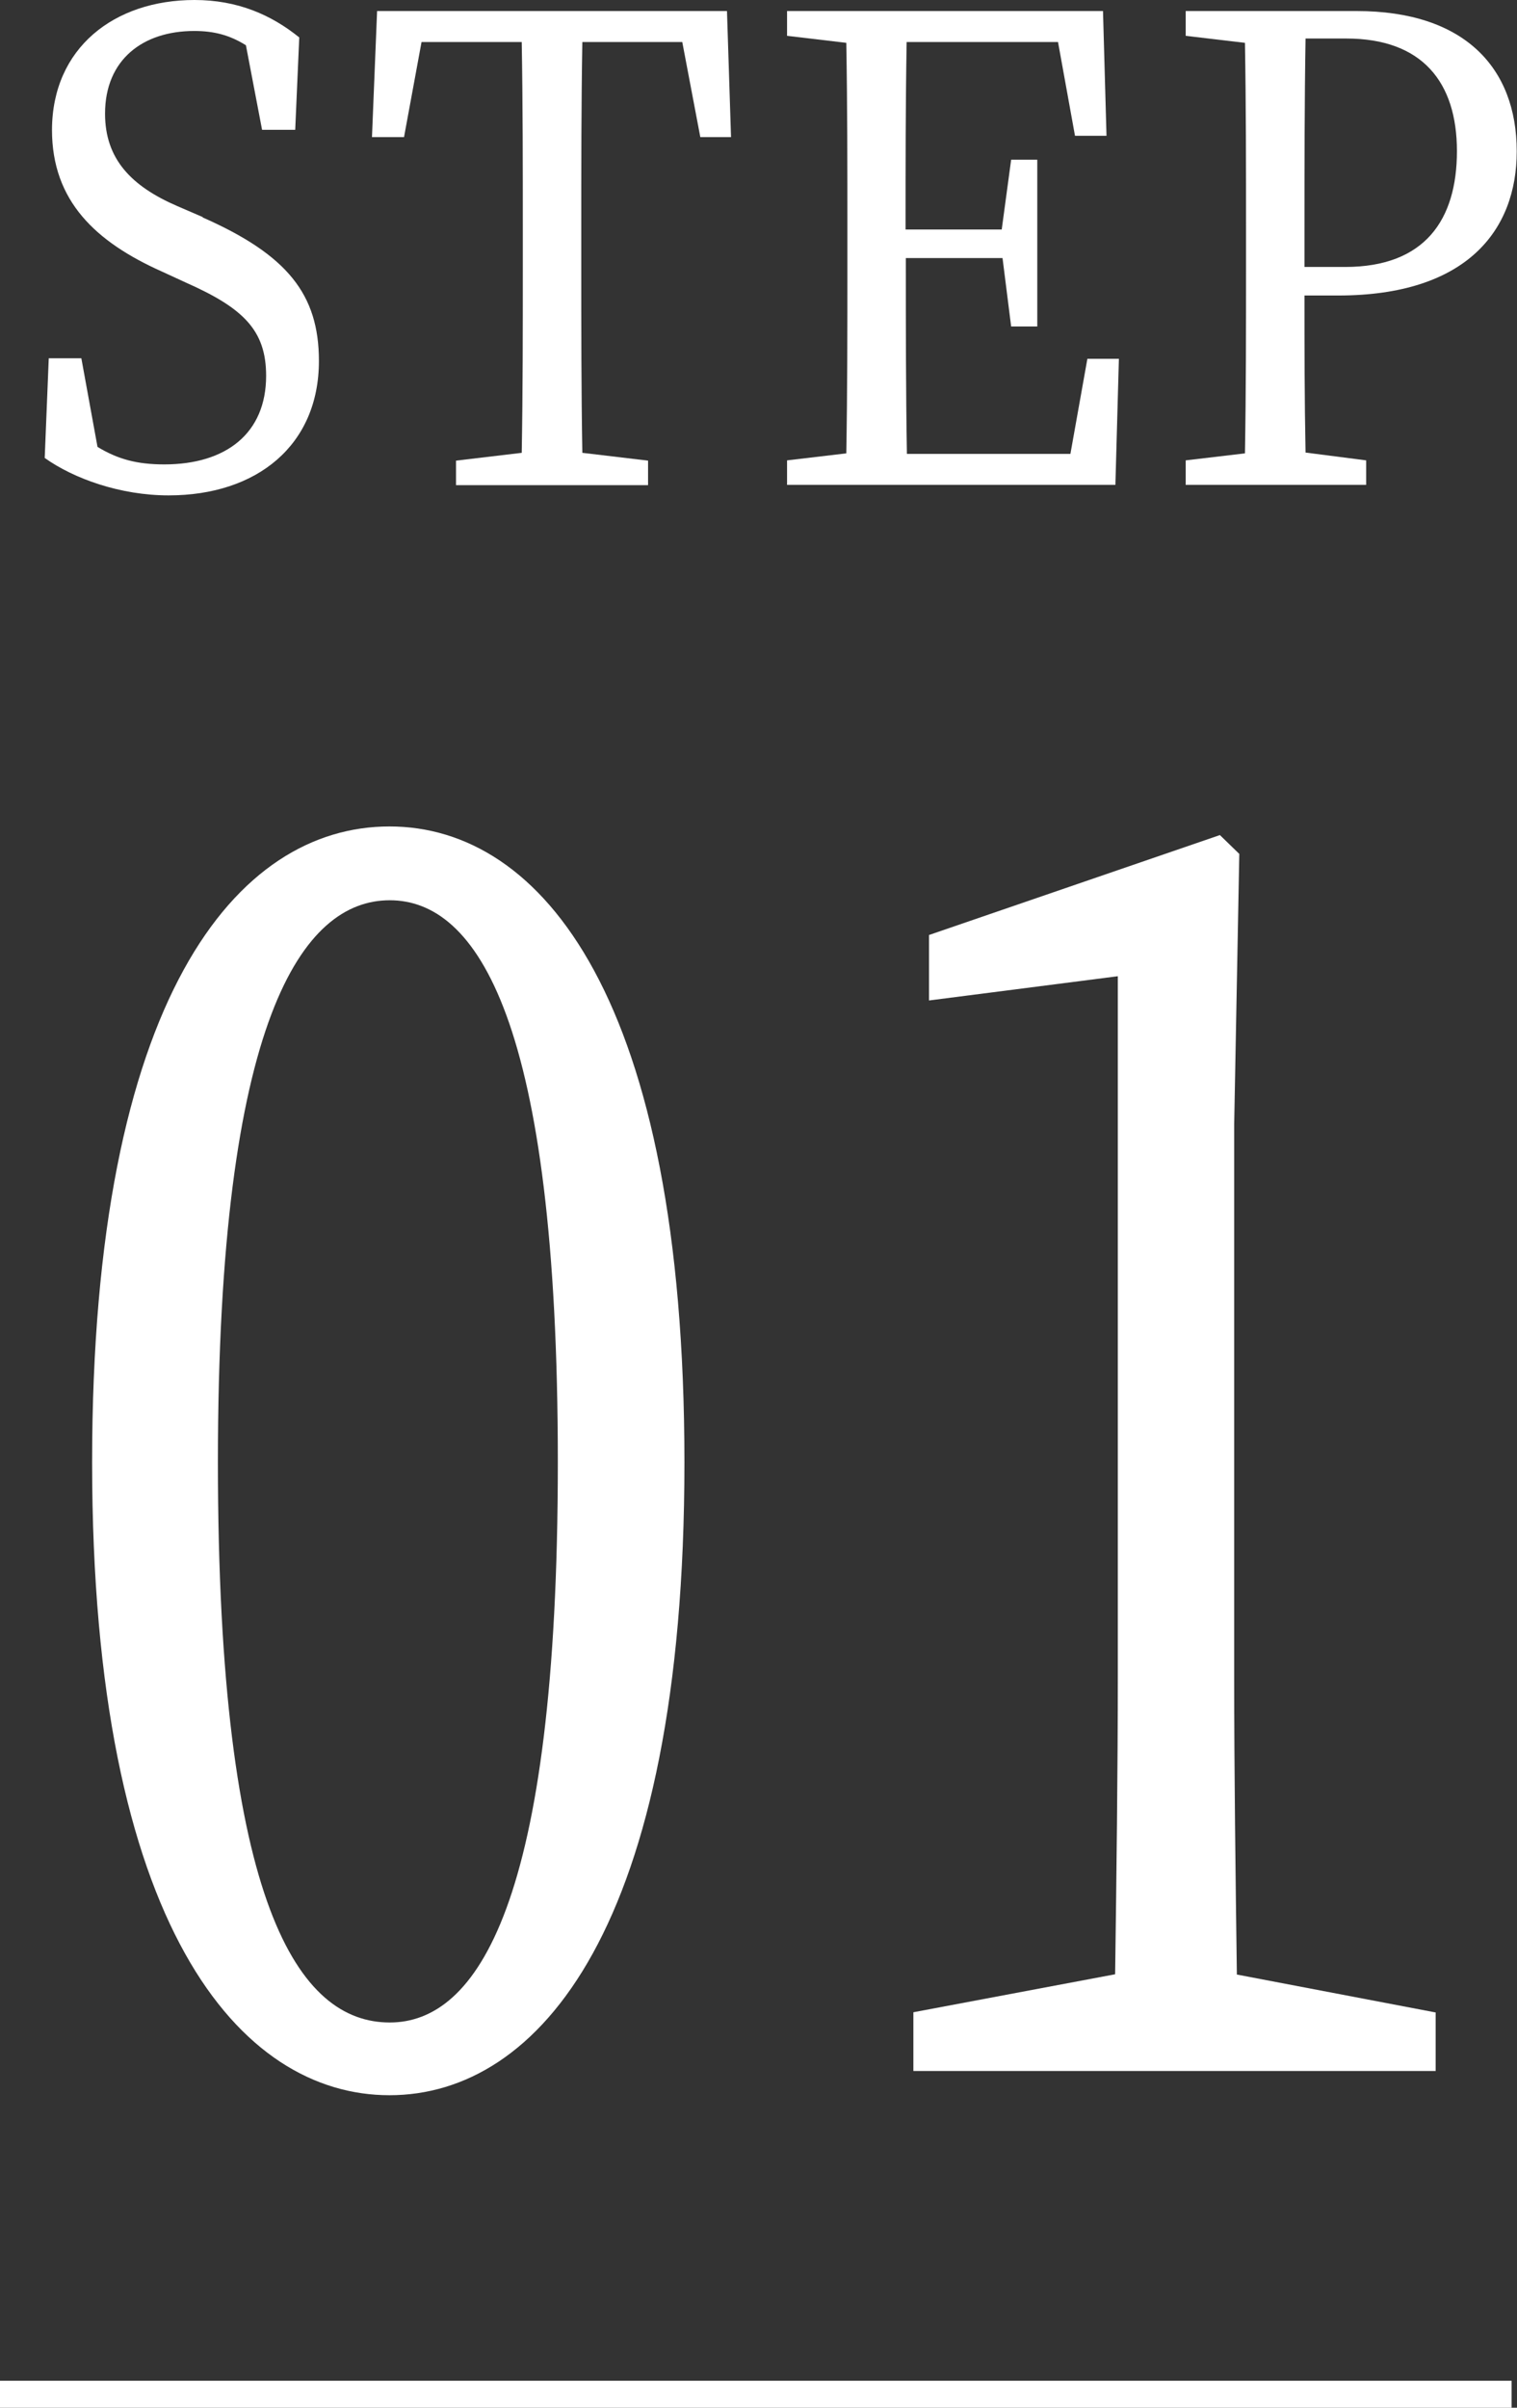
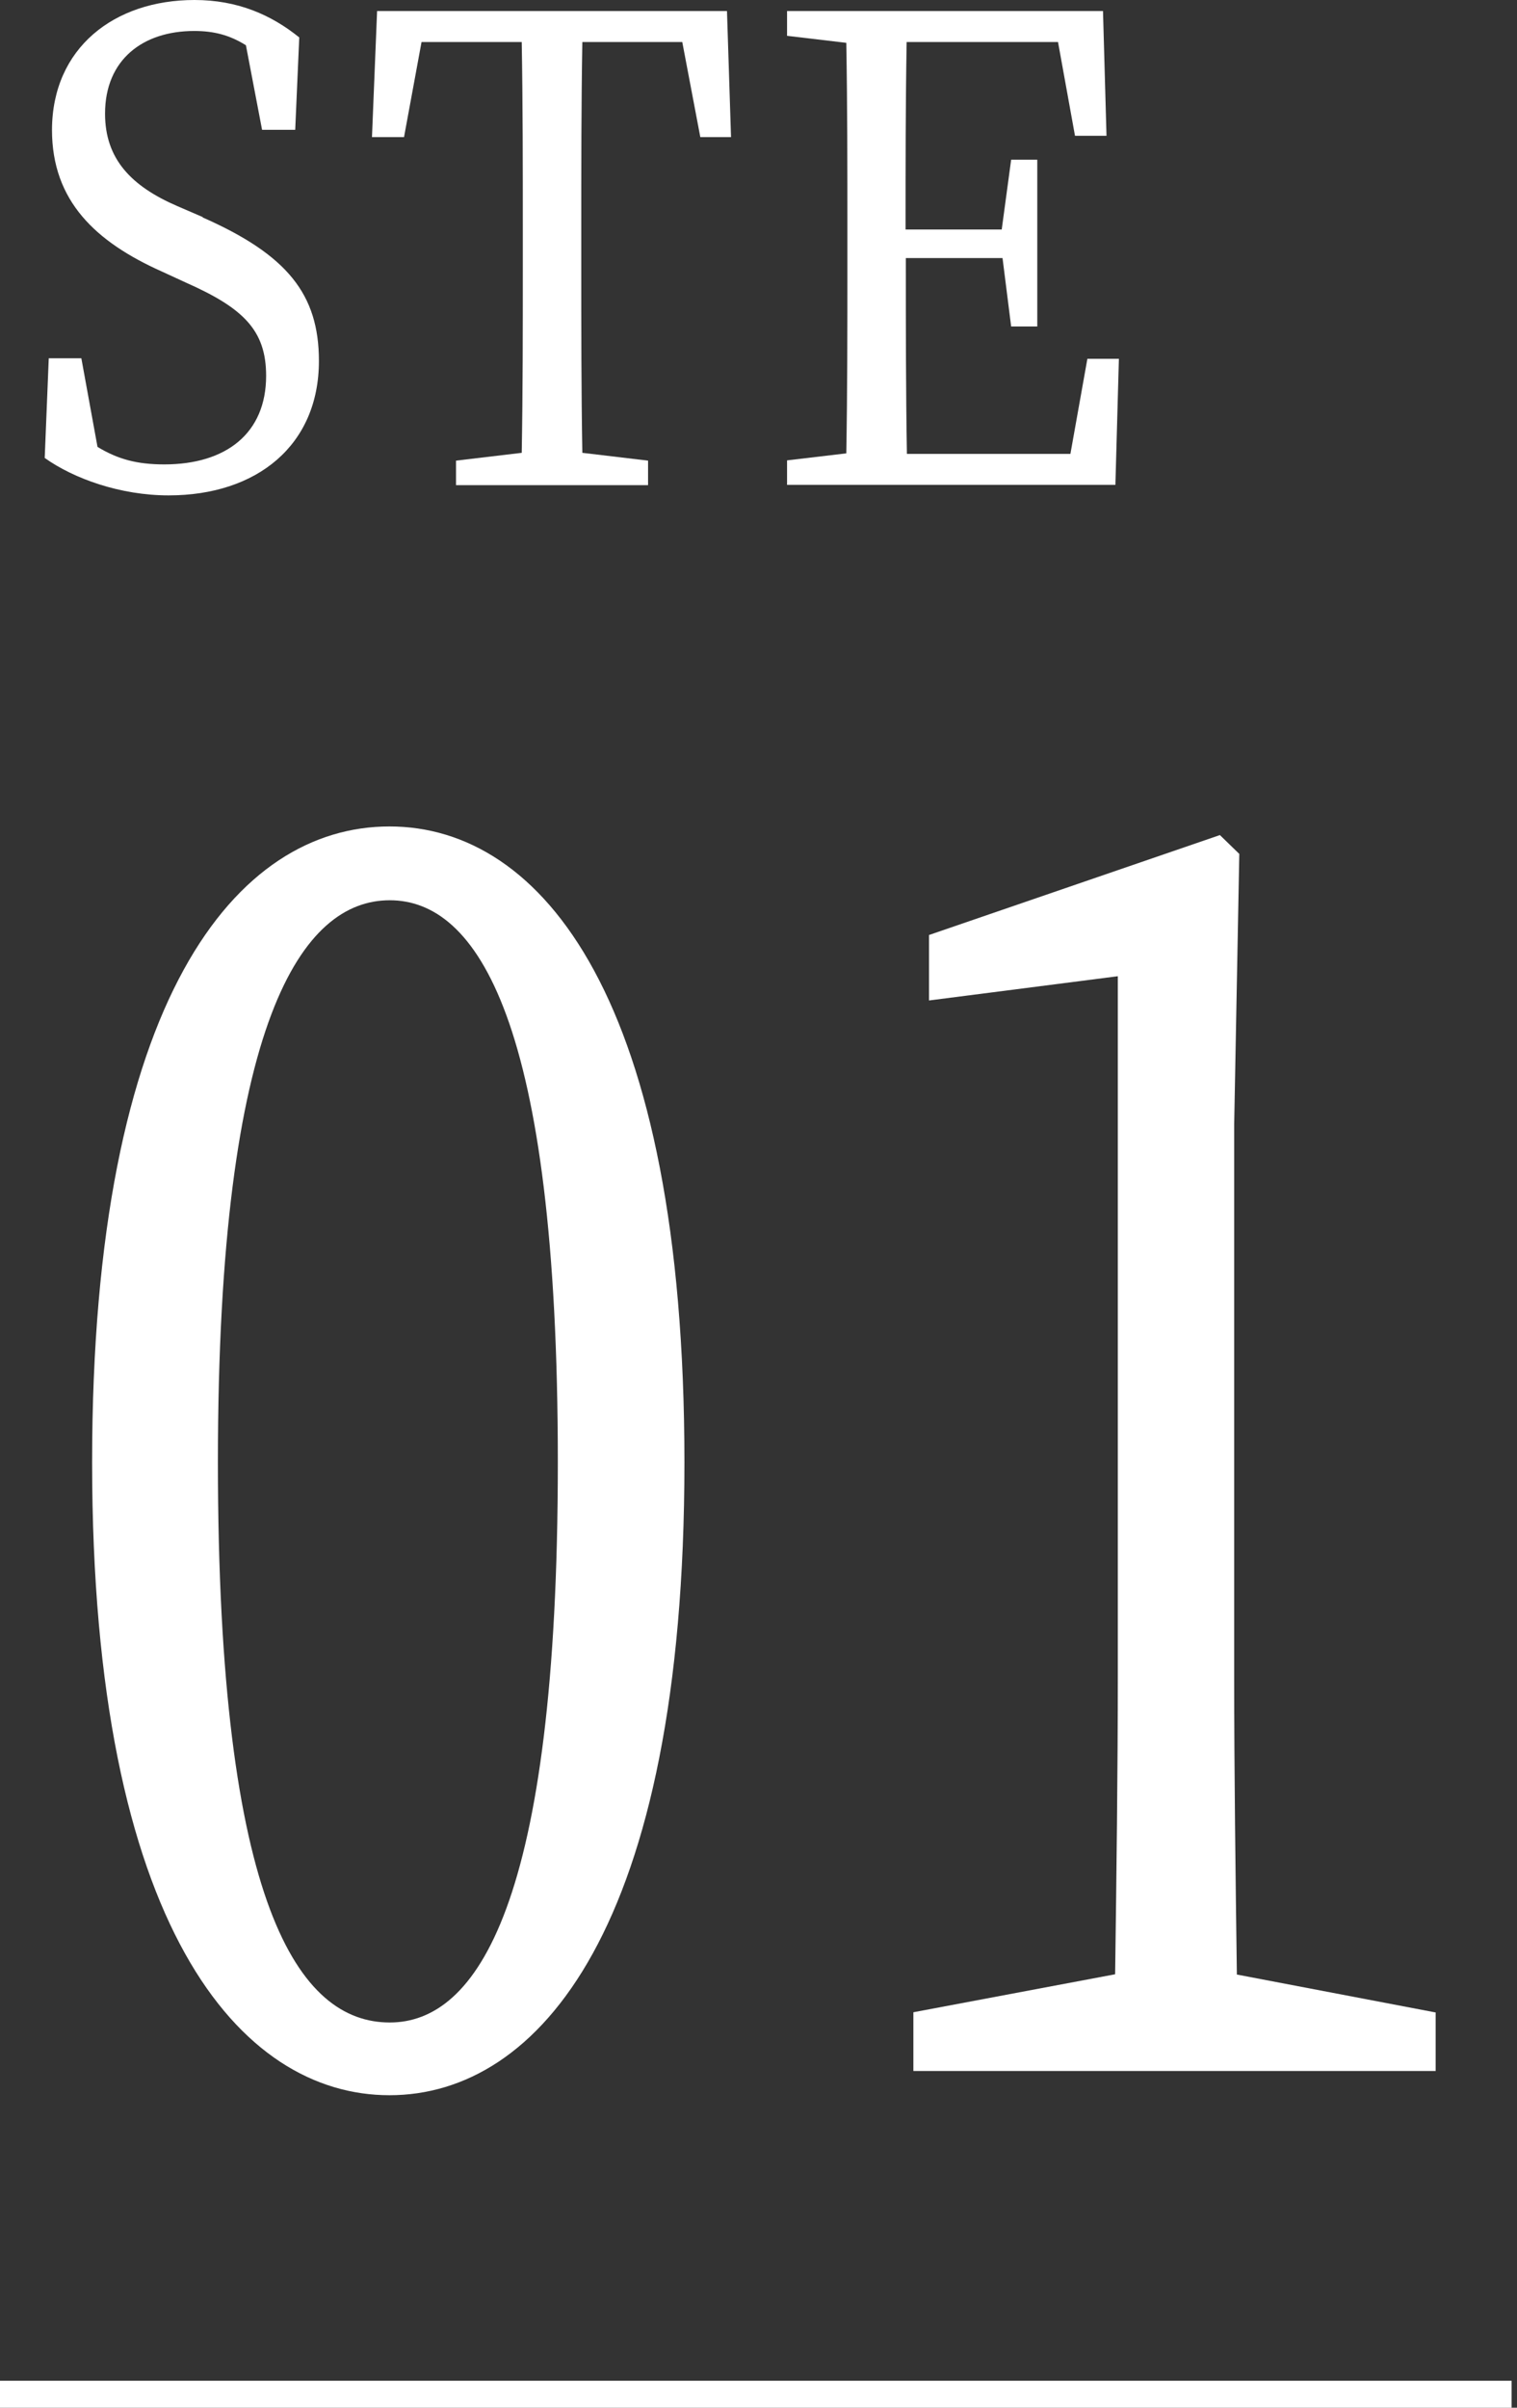
<svg xmlns="http://www.w3.org/2000/svg" id="_レイヤー_2" data-name="レイヤー 2" viewBox="0 0 56.32 89.38">
  <rect x="0" y="0" width="56.32" height="89.38" fill="#333333" stroke="none" />
  <defs>
    <style>
      .cls-1 {
        fill: none;
        stroke: #fff;
        stroke-miterlimit: 10;
      }

      .cls-2 {
        fill: #fff;
      }
    </style>
  </defs>
  <g id="graphic">
    <g>
      <path class="cls-2" d="M25.41,54.29c0,17.28-5.42,23.49-10.95,23.49s-11.04-6.21-11.04-23.49,5.38-23.61,11.04-23.61,10.95,6.4,10.95,23.61ZM14.47,75.08c3.22,0,6.24-4.35,6.24-20.8s-3.02-20.86-6.24-20.86-6.38,4.35-6.38,20.86,3.02,20.8,6.38,20.8Z" />
      <path class="cls-2" d="M53.3,74.7v2.18h-19.39v-2.18l7.49-1.41c.05-3.71.1-7.49.1-11.2v-25.85l-7.01.9v-2.43l10.8-3.71.72.7-.19,10.05v20.35c0,3.71.05,7.49.1,11.2l7.39,1.41Z" />
    </g>
    <g>
      <path class="cls-2" d="M7.52,8.07c3.15,1.39,4.32,2.86,4.32,5.33,0,3.12-2.29,4.99-5.58,4.99-1.79,0-3.52-.62-4.6-1.39l.15-3.7h1.21l.6,3.29c.76.46,1.47.65,2.48.65,2.29,0,3.78-1.15,3.78-3.29,0-1.7-.86-2.52-2.98-3.46l-.89-.41c-2.46-1.1-4.08-2.62-4.08-5.26C1.94,1.78,4.24,0,7.22,0c1.6,0,2.85.55,3.89,1.39l-.15,3.43h-1.23l-.6-3.14c-.61-.38-1.19-.53-1.92-.53-1.9,0-3.31,1.06-3.31,3.07,0,1.68.97,2.69,2.68,3.43l.95.41Z" />
      <path class="cls-2" d="M21.62,1.56c-.04,2.3-.04,4.66-.04,7.01v1.3c0,2.3,0,4.63.04,6.94l2.44.29v.91h-7.13v-.91l2.44-.29c.04-2.28.04-4.58.04-6.94v-1.3c0-2.35,0-4.71-.04-7.01h-3.72l-.65,3.53h-1.19l.19-4.68h12.99l.15,4.68h-1.14l-.67-3.53h-3.72Z" />
      <path class="cls-2" d="M41.54,13.32l-.13,4.68h-12.19v-.91l2.2-.26c.04-2.3.04-4.61.04-6.96v-1.3c0-2.35,0-4.68-.04-6.98l-2.2-.26V.41h11.73l.13,4.63h-1.17l-.63-3.48h-5.62c-.04,2.28-.04,4.58-.04,6.96h3.57l.35-2.59h.97v6.19h-.97l-.32-2.54h-3.59c0,2.59,0,4.94.04,7.27h6.07l.63-3.53h1.17Z" />
-       <path class="cls-2" d="M48.43,10.97c0,1.94,0,3.84.04,5.83l2.25.29v.91h-6.7v-.91l2.2-.26c.04-2.3.04-4.61.04-6.96v-1.3c0-2.35,0-4.68-.04-6.98l-2.2-.26V.41h6.35c3.98,0,5.94,2.09,5.94,5.21,0,2.93-1.86,5.35-6.63,5.35h-1.25ZM48.47,1.44c-.04,2.33-.04,4.73-.04,7.13v1.34h1.51c2.96,0,4.15-1.75,4.15-4.3s-1.28-4.18-4.11-4.18h-1.51Z" />
    </g>
    <line class="cls-1" y1="88.88" x2="56.12" y2="88.88" />
  </g>
</svg>